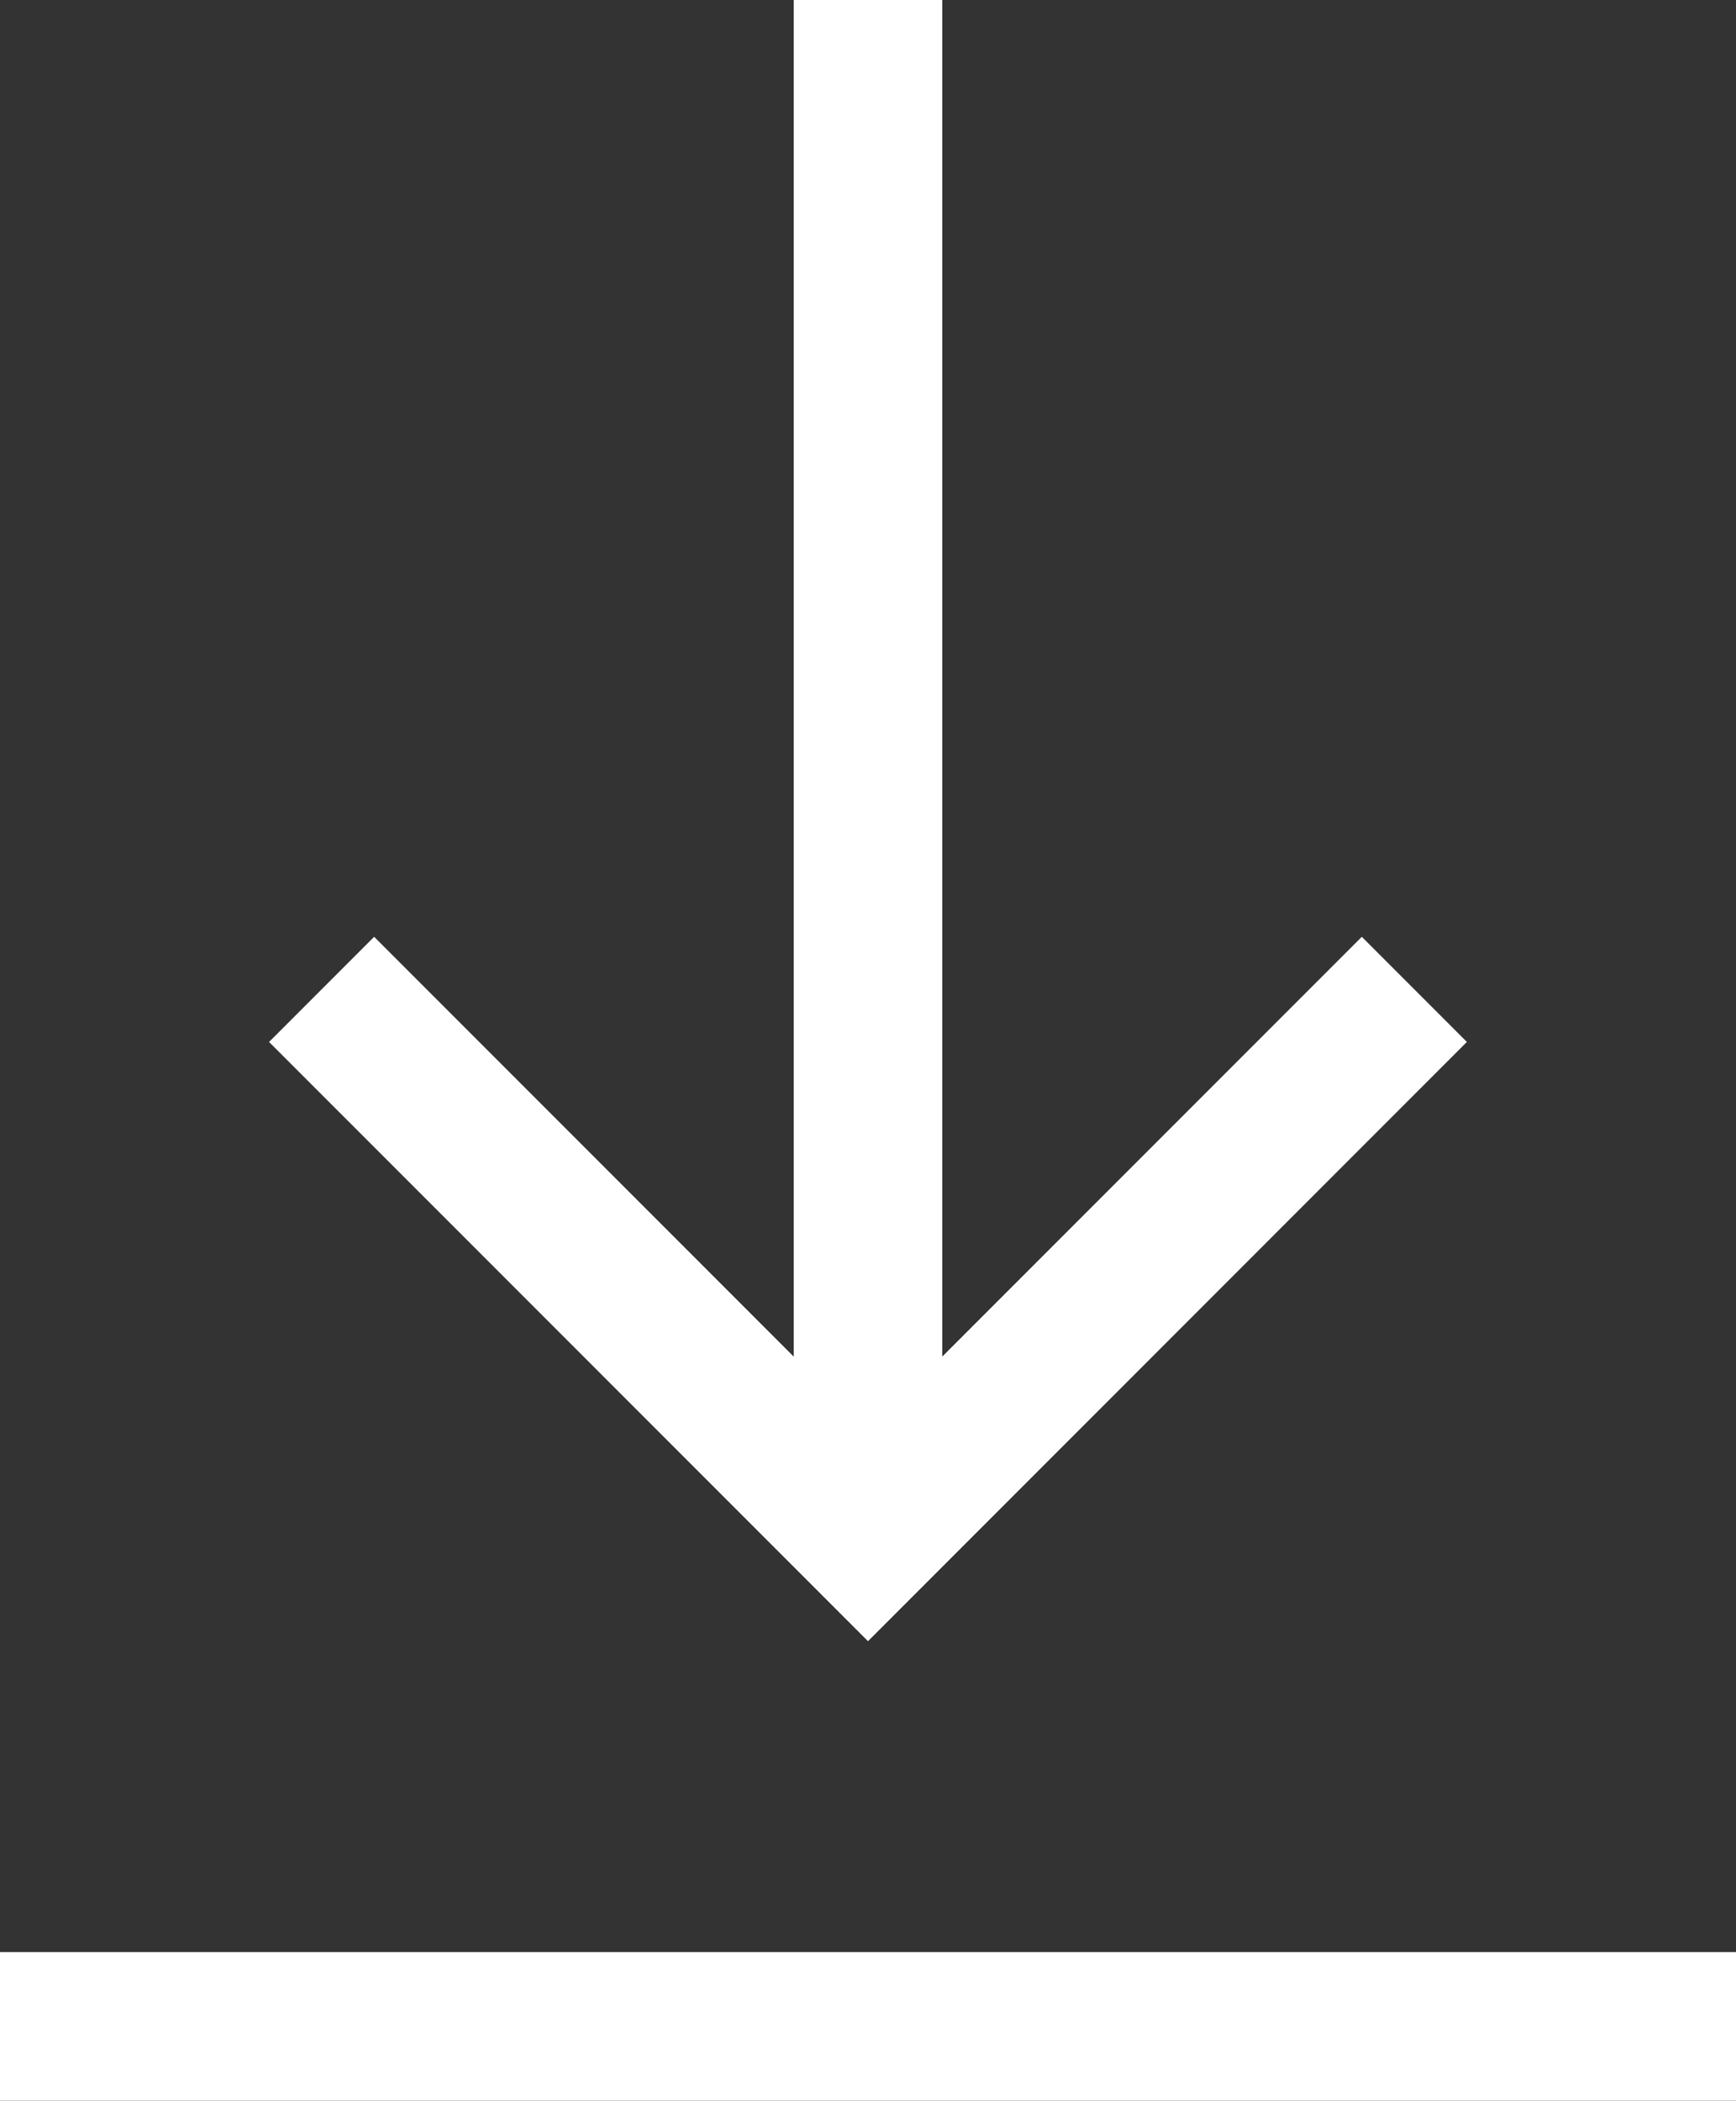
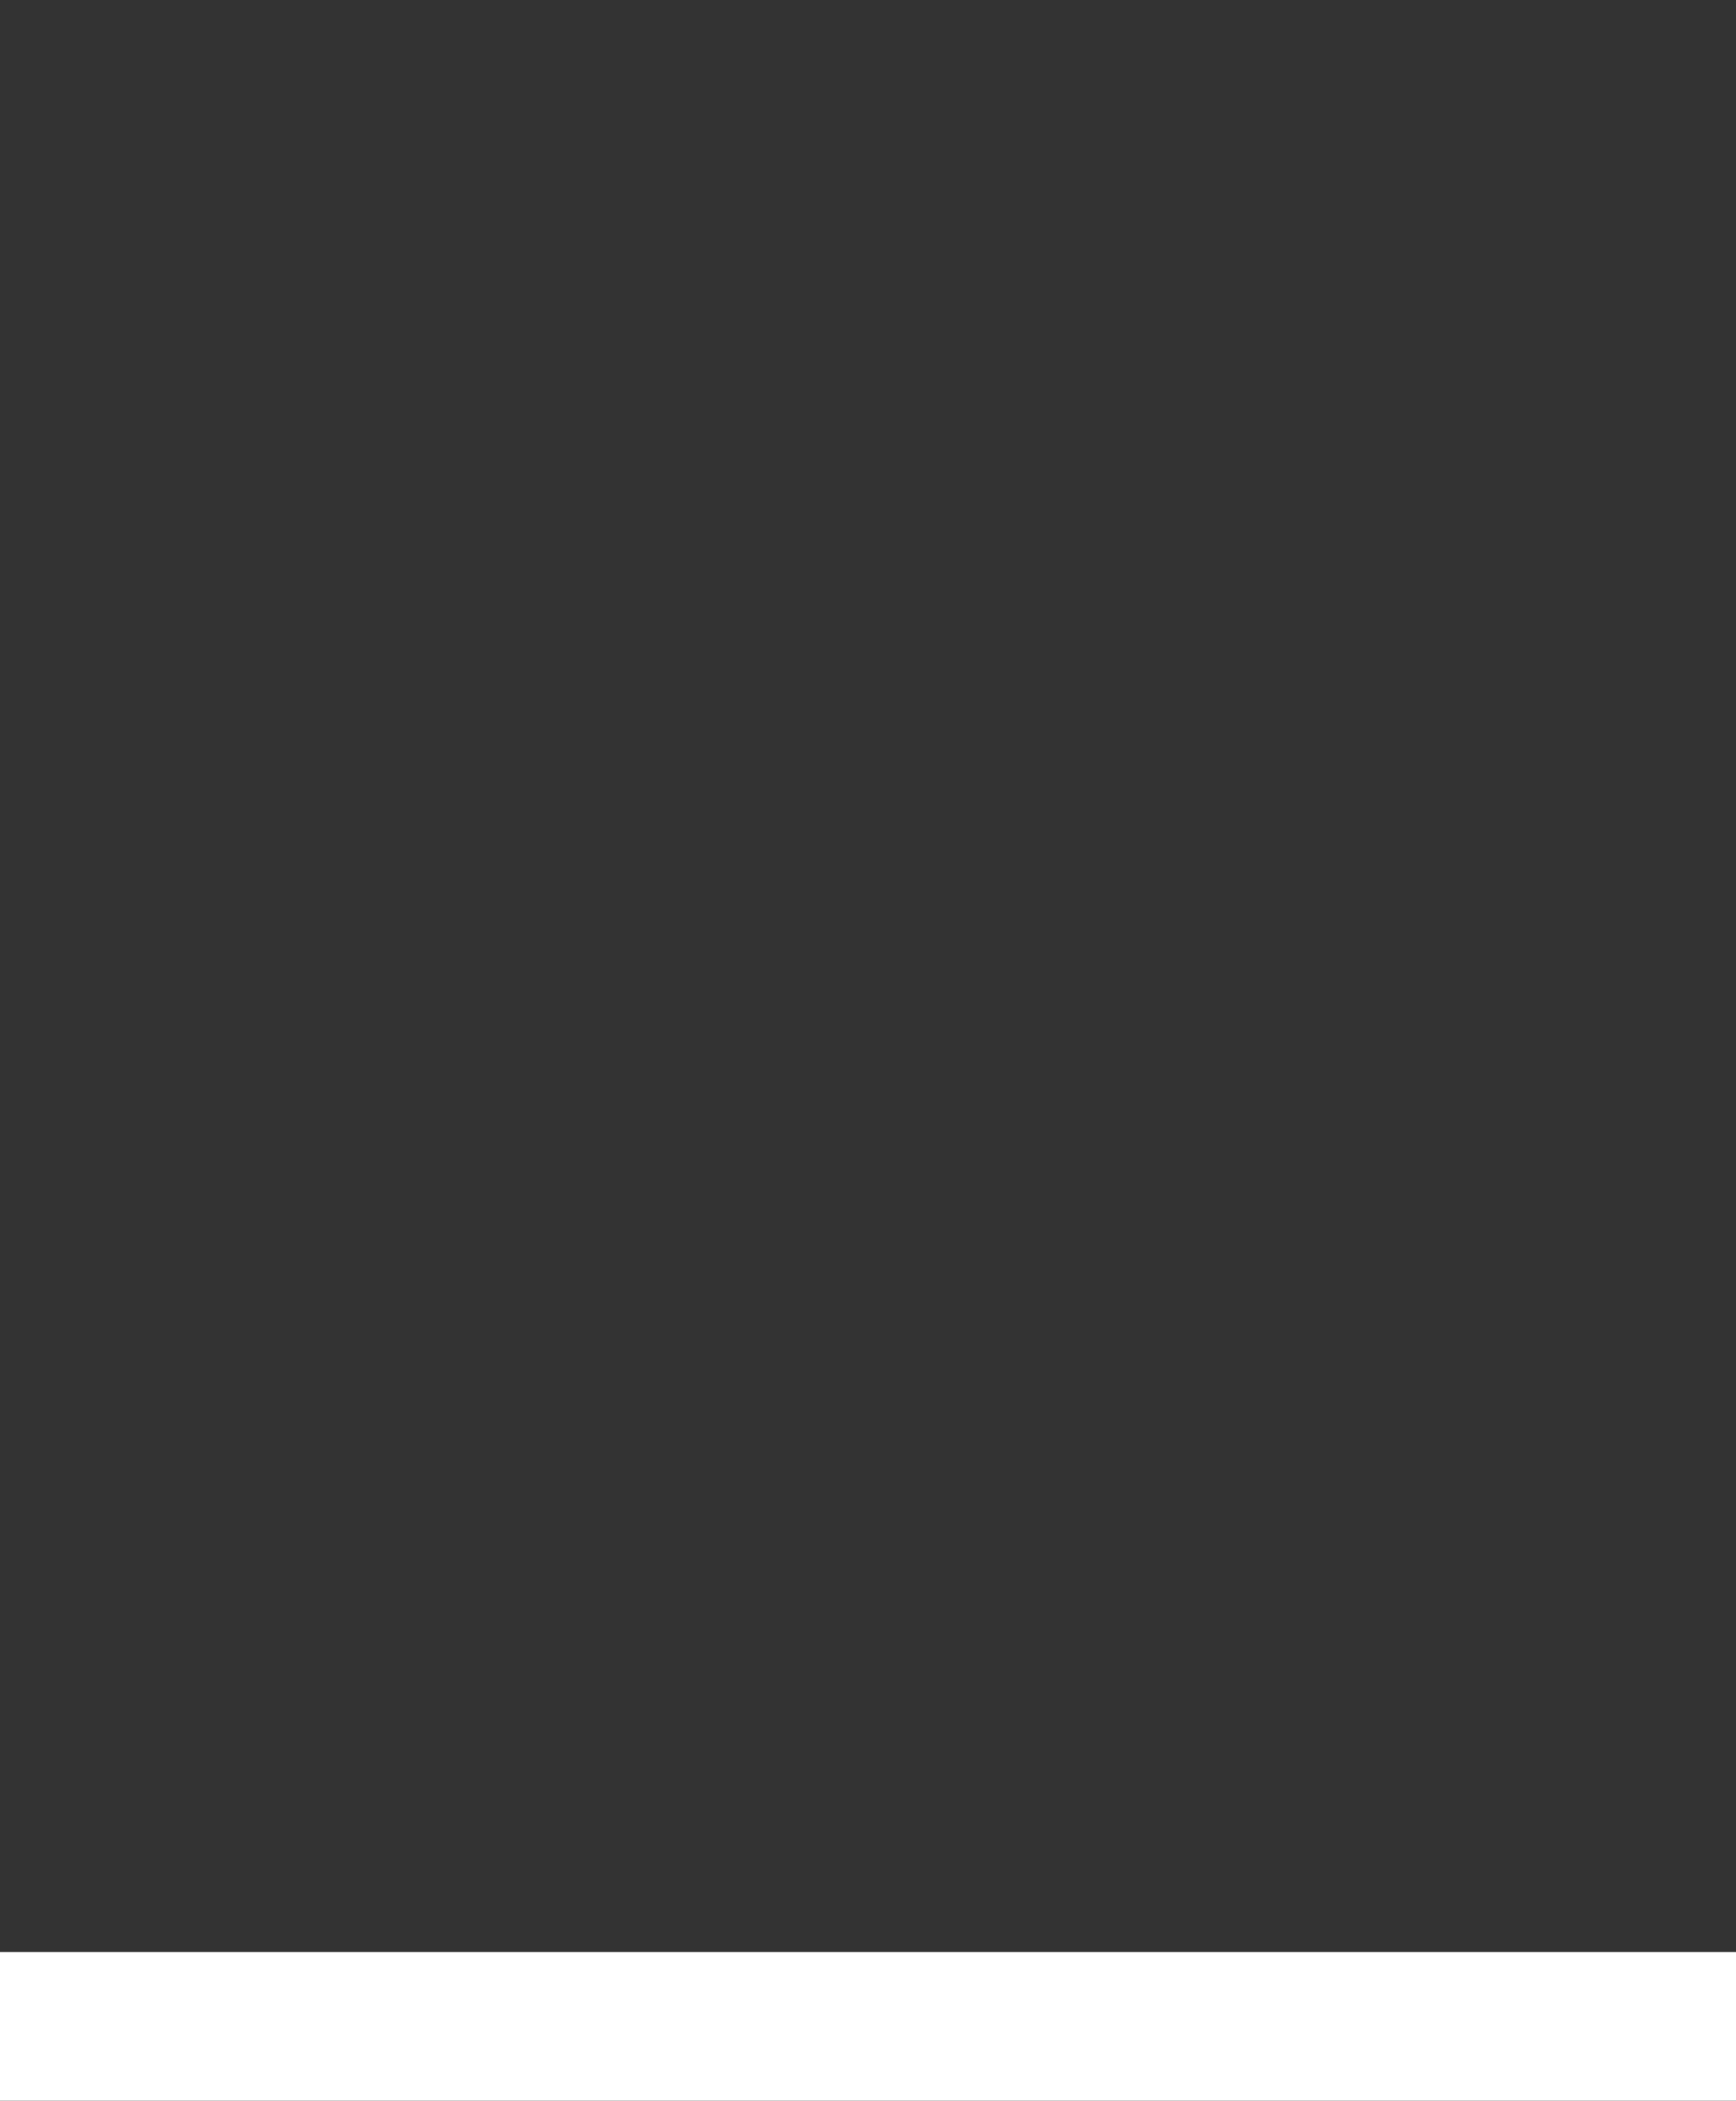
<svg xmlns="http://www.w3.org/2000/svg" width="55.918" height="67.631" viewBox="0 0 55.918 67.631">
  <rect x="0" y="0" width="55.918" height="67.631" fill="#333333" stroke="none" />
  <g id="グループ_435" data-name="グループ 435" transform="translate(0 0.001)">
-     <rect id="長方形_200" data-name="長方形 200" width="4.786" height="48.572" transform="translate(25.566 -0.001)" fill="#fff" />
-     <path id="パス_2334" data-name="パス 2334" d="M91.158,272.735,71.866,253.444l3.384-3.385,15.907,15.907,15.907-15.907,3.384,3.385Z" transform="translate(-63.199 -219.901)" fill="#fff" />
    <rect id="長方形_201" data-name="長方形 201" width="55.918" height="4.786" transform="translate(0 62.843)" fill="#fff" />
  </g>
</svg>